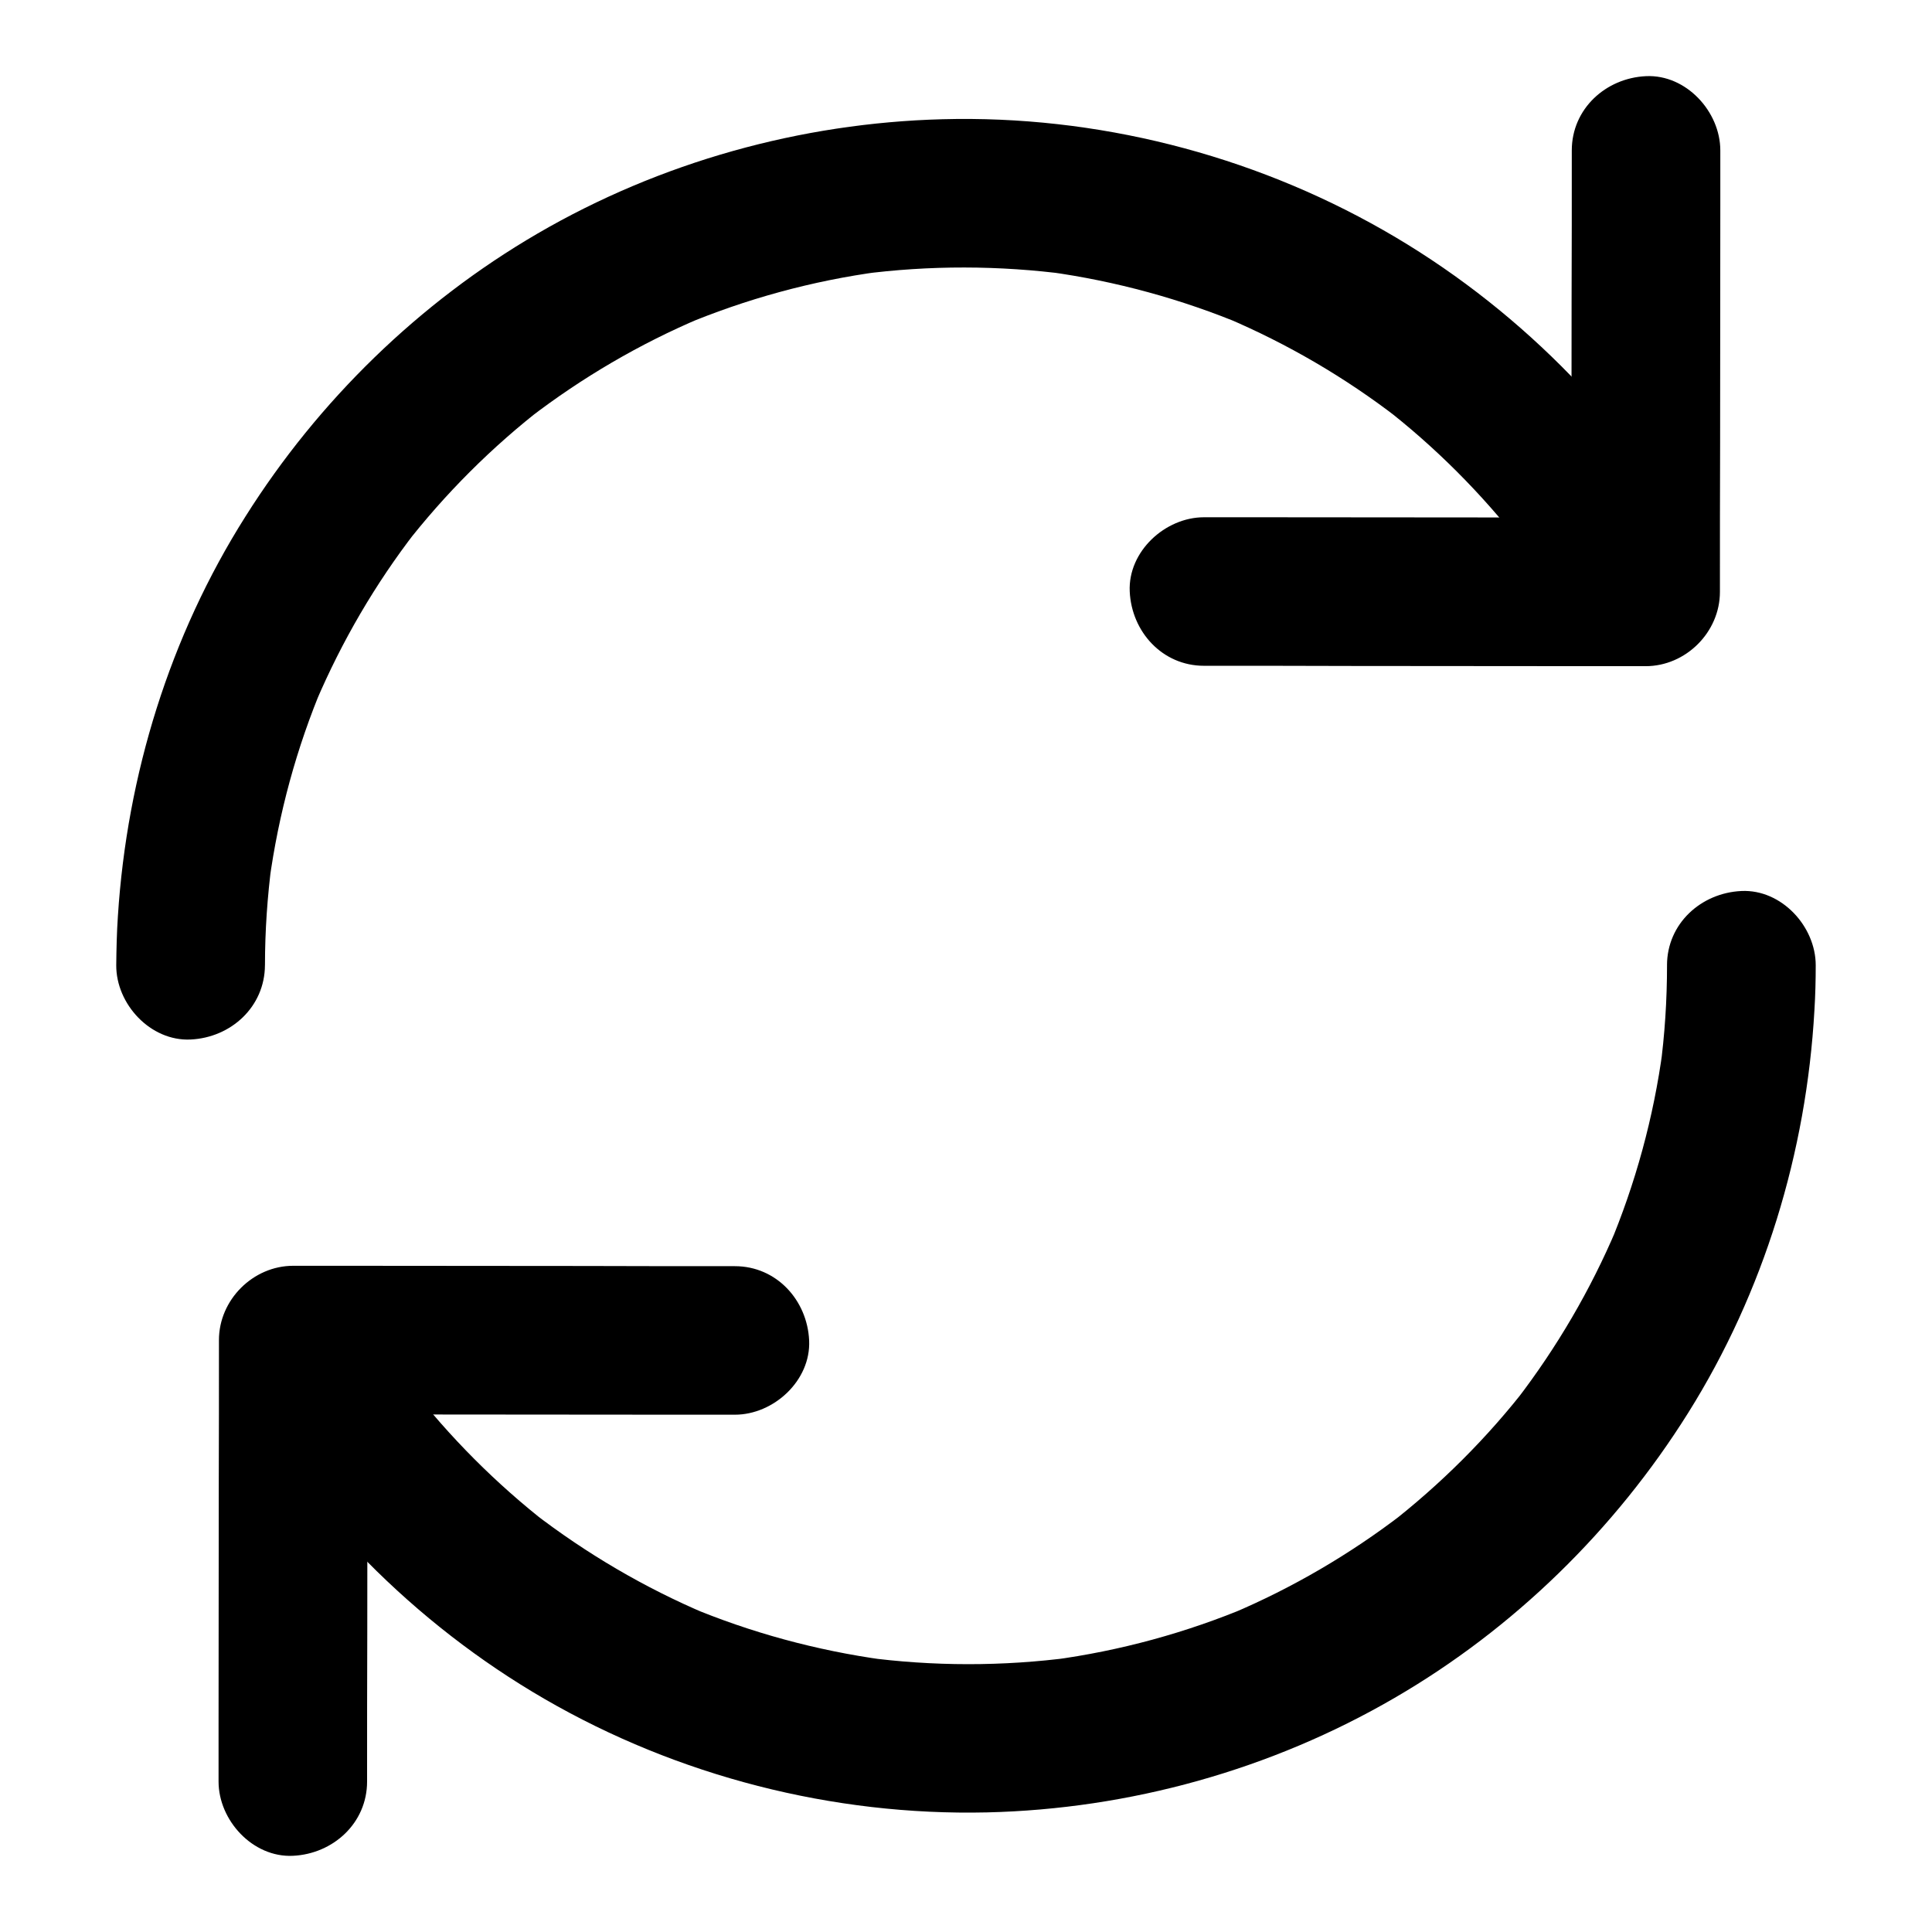
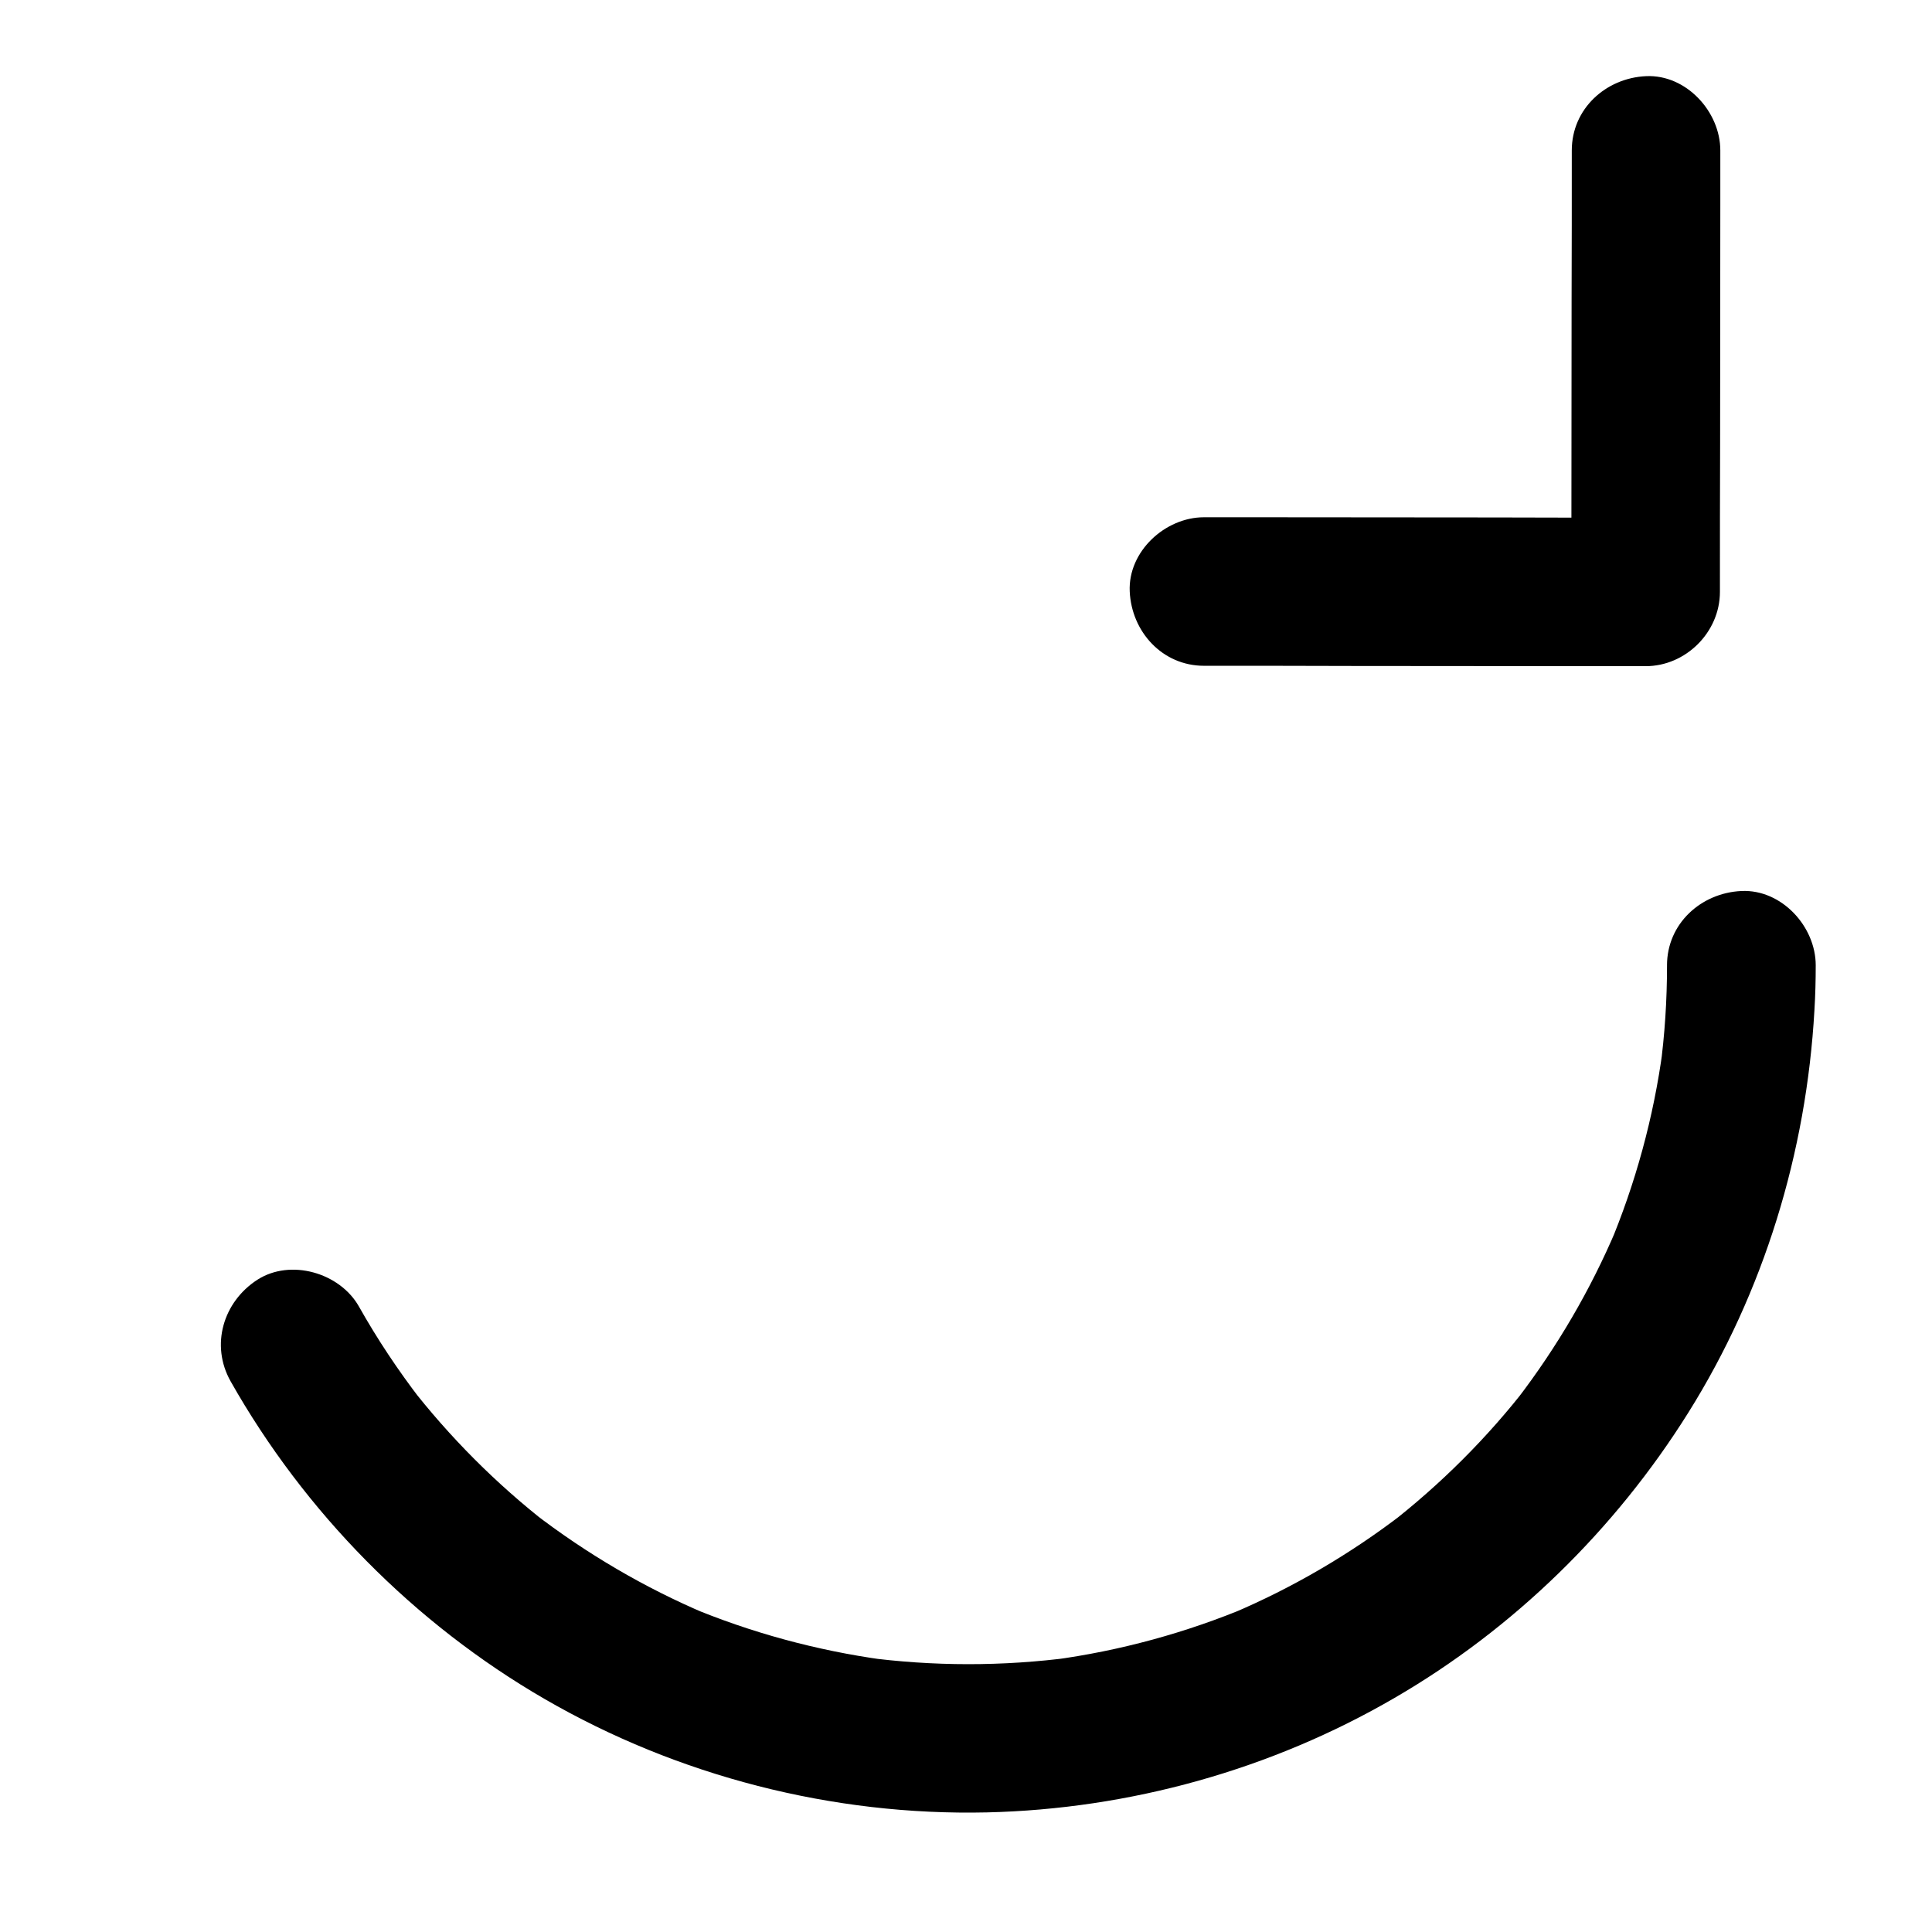
<svg xmlns="http://www.w3.org/2000/svg" fill="#000000" width="800px" height="800px" version="1.1" viewBox="144 144 512 512">
  <g>
-     <path d="m338.75 479.55c-13.234 0-26.422 0-39.656-0.051-20.961 0-41.918-0.051-62.926-0.051h-14.465c-10.629 0-19.68 9.004-19.68 19.68 0 13.234 0 26.422-0.051 39.656 0 20.961-0.051 41.918-0.051 62.879v14.465c0 10.281 9.055 20.172 19.68 19.68 10.676-0.492 19.68-8.66 19.68-19.68 0-13.234 0-26.422 0.051-39.656 0-20.961 0.051-41.918 0.051-62.879v-14.465c-6.543 6.543-13.137 13.137-19.68 19.68 13.234 0 26.422 0 39.656 0.051 20.961 0 41.918 0.051 62.926 0.051h14.465c10.281 0 20.172-9.055 19.68-19.68-0.492-10.676-8.66-19.68-19.68-19.68z" />
    <path d="m463.07 320.44c13.234 0 26.422 0 39.656 0.051 20.961 0 41.918 0.051 62.926 0.051h14.465c10.629 0 19.68-9.004 19.68-19.68 0-13.234 0-26.422 0.051-39.656 0-20.961 0.051-41.918 0.051-62.879v-14.465c0-10.281-9.055-20.172-19.68-19.68-10.676 0.492-19.68 8.66-19.68 19.68 0 13.234 0 26.422-0.051 39.656 0 20.961-0.051 41.918-0.051 62.879v14.465c6.543-6.543 13.137-13.137 19.68-19.68-13.234 0-26.422 0-39.656-0.051-20.961 0-41.918-0.051-62.926-0.051h-14.465c-10.281 0-20.172 9.055-19.68 19.68 0.492 10.676 8.656 19.68 19.68 19.68z" />
    <path d="m585.78 399.8c0 9.199-0.59 18.402-1.82 27.504 0.246-1.723 0.492-3.492 0.688-5.215-2.41 18.008-7.231 35.621-14.27 52.348 0.641-1.574 1.328-3.148 1.969-4.723-6.84 16.137-15.742 31.34-26.422 45.266 1.031-1.328 2.066-2.656 3.102-3.984-10.773 13.973-23.32 26.469-37.293 37.293 1.328-1.031 2.656-2.066 3.984-3.102-13.922 10.676-29.125 19.582-45.266 26.422 1.574-0.641 3.148-1.328 4.723-1.969-16.727 7.035-34.34 11.855-52.348 14.27 1.723-0.246 3.492-0.492 5.215-0.688-18.254 2.41-36.801 2.41-55.055-0.051 1.723 0.246 3.492 0.492 5.215 0.688-17.809-2.461-35.227-7.184-51.758-14.121 1.574 0.641 3.148 1.328 4.723 1.969-16.383-6.938-31.785-15.988-45.902-26.863 1.328 1.031 2.656 2.066 3.984 3.102-13.777-10.727-26.125-23.125-36.801-36.898 1.031 1.328 2.066 2.656 3.102 3.984-6.051-7.871-11.562-16.137-16.434-24.797-5.066-8.953-18.105-12.742-26.914-7.086-9.055 5.856-12.496 17.32-7.086 26.914 19.633 34.734 48.707 64.207 83.199 84.18 35.324 20.469 76.406 30.996 117.24 30.062 37.836-0.887 75.324-11.316 108.04-30.355 31.543-18.305 58.406-44.578 77.789-75.527 20.074-32.027 31.34-69.078 33.457-106.71 0.246-3.984 0.344-7.922 0.344-11.906 0-10.281-9.055-20.172-19.68-19.68-10.727 0.492-19.73 8.66-19.73 19.68z" />
-     <path d="m214.22 399.8c0-9.152 0.641-18.254 1.82-27.305-0.246 1.723-0.492 3.492-0.688 5.215 2.461-18.008 7.231-35.57 14.316-52.348-0.641 1.574-1.328 3.148-1.969 4.723 6.887-16.137 15.742-31.34 26.469-45.215-1.031 1.328-2.066 2.656-3.102 3.984 10.773-13.922 23.32-26.469 37.293-37.246-1.328 1.031-2.656 2.066-3.984 3.102 13.922-10.676 29.125-19.582 45.266-26.422-1.574 0.641-3.148 1.328-4.723 1.969 16.727-7.035 34.34-11.855 52.348-14.27-1.723 0.246-3.492 0.492-5.215 0.688 18.254-2.41 36.801-2.363 55.055 0.051-1.723-0.246-3.492-0.492-5.215-0.688 17.809 2.461 35.277 7.231 51.855 14.168-1.574-0.641-3.148-1.328-4.723-1.969 16.188 6.887 31.438 15.793 45.363 26.52-1.328-1.031-2.656-2.066-3.984-3.102 13.824 10.676 26.223 23.074 36.949 36.898-1.031-1.328-2.066-2.656-3.102-3.984 5.805 7.477 11.07 15.352 15.793 23.566 2.461 4.281 7.035 7.723 11.758 9.055 4.723 1.277 10.973 0.688 15.152-1.969 9.004-5.805 12.547-17.367 7.086-26.914-19.773-34.434-48.898-63.609-83.391-83.289-35.324-20.172-76.211-30.504-116.85-29.422-37.59 0.984-74.832 11.367-107.36 30.309-31.34 18.254-58.055 44.281-77.391 74.98-20.07 31.73-31.387 68.438-33.797 105.83-0.297 4.379-0.395 8.707-0.441 13.086-0.051 10.281 9.055 20.172 19.68 19.68 10.723-0.492 19.676-8.656 19.727-19.68z" />
  </g>
</svg>